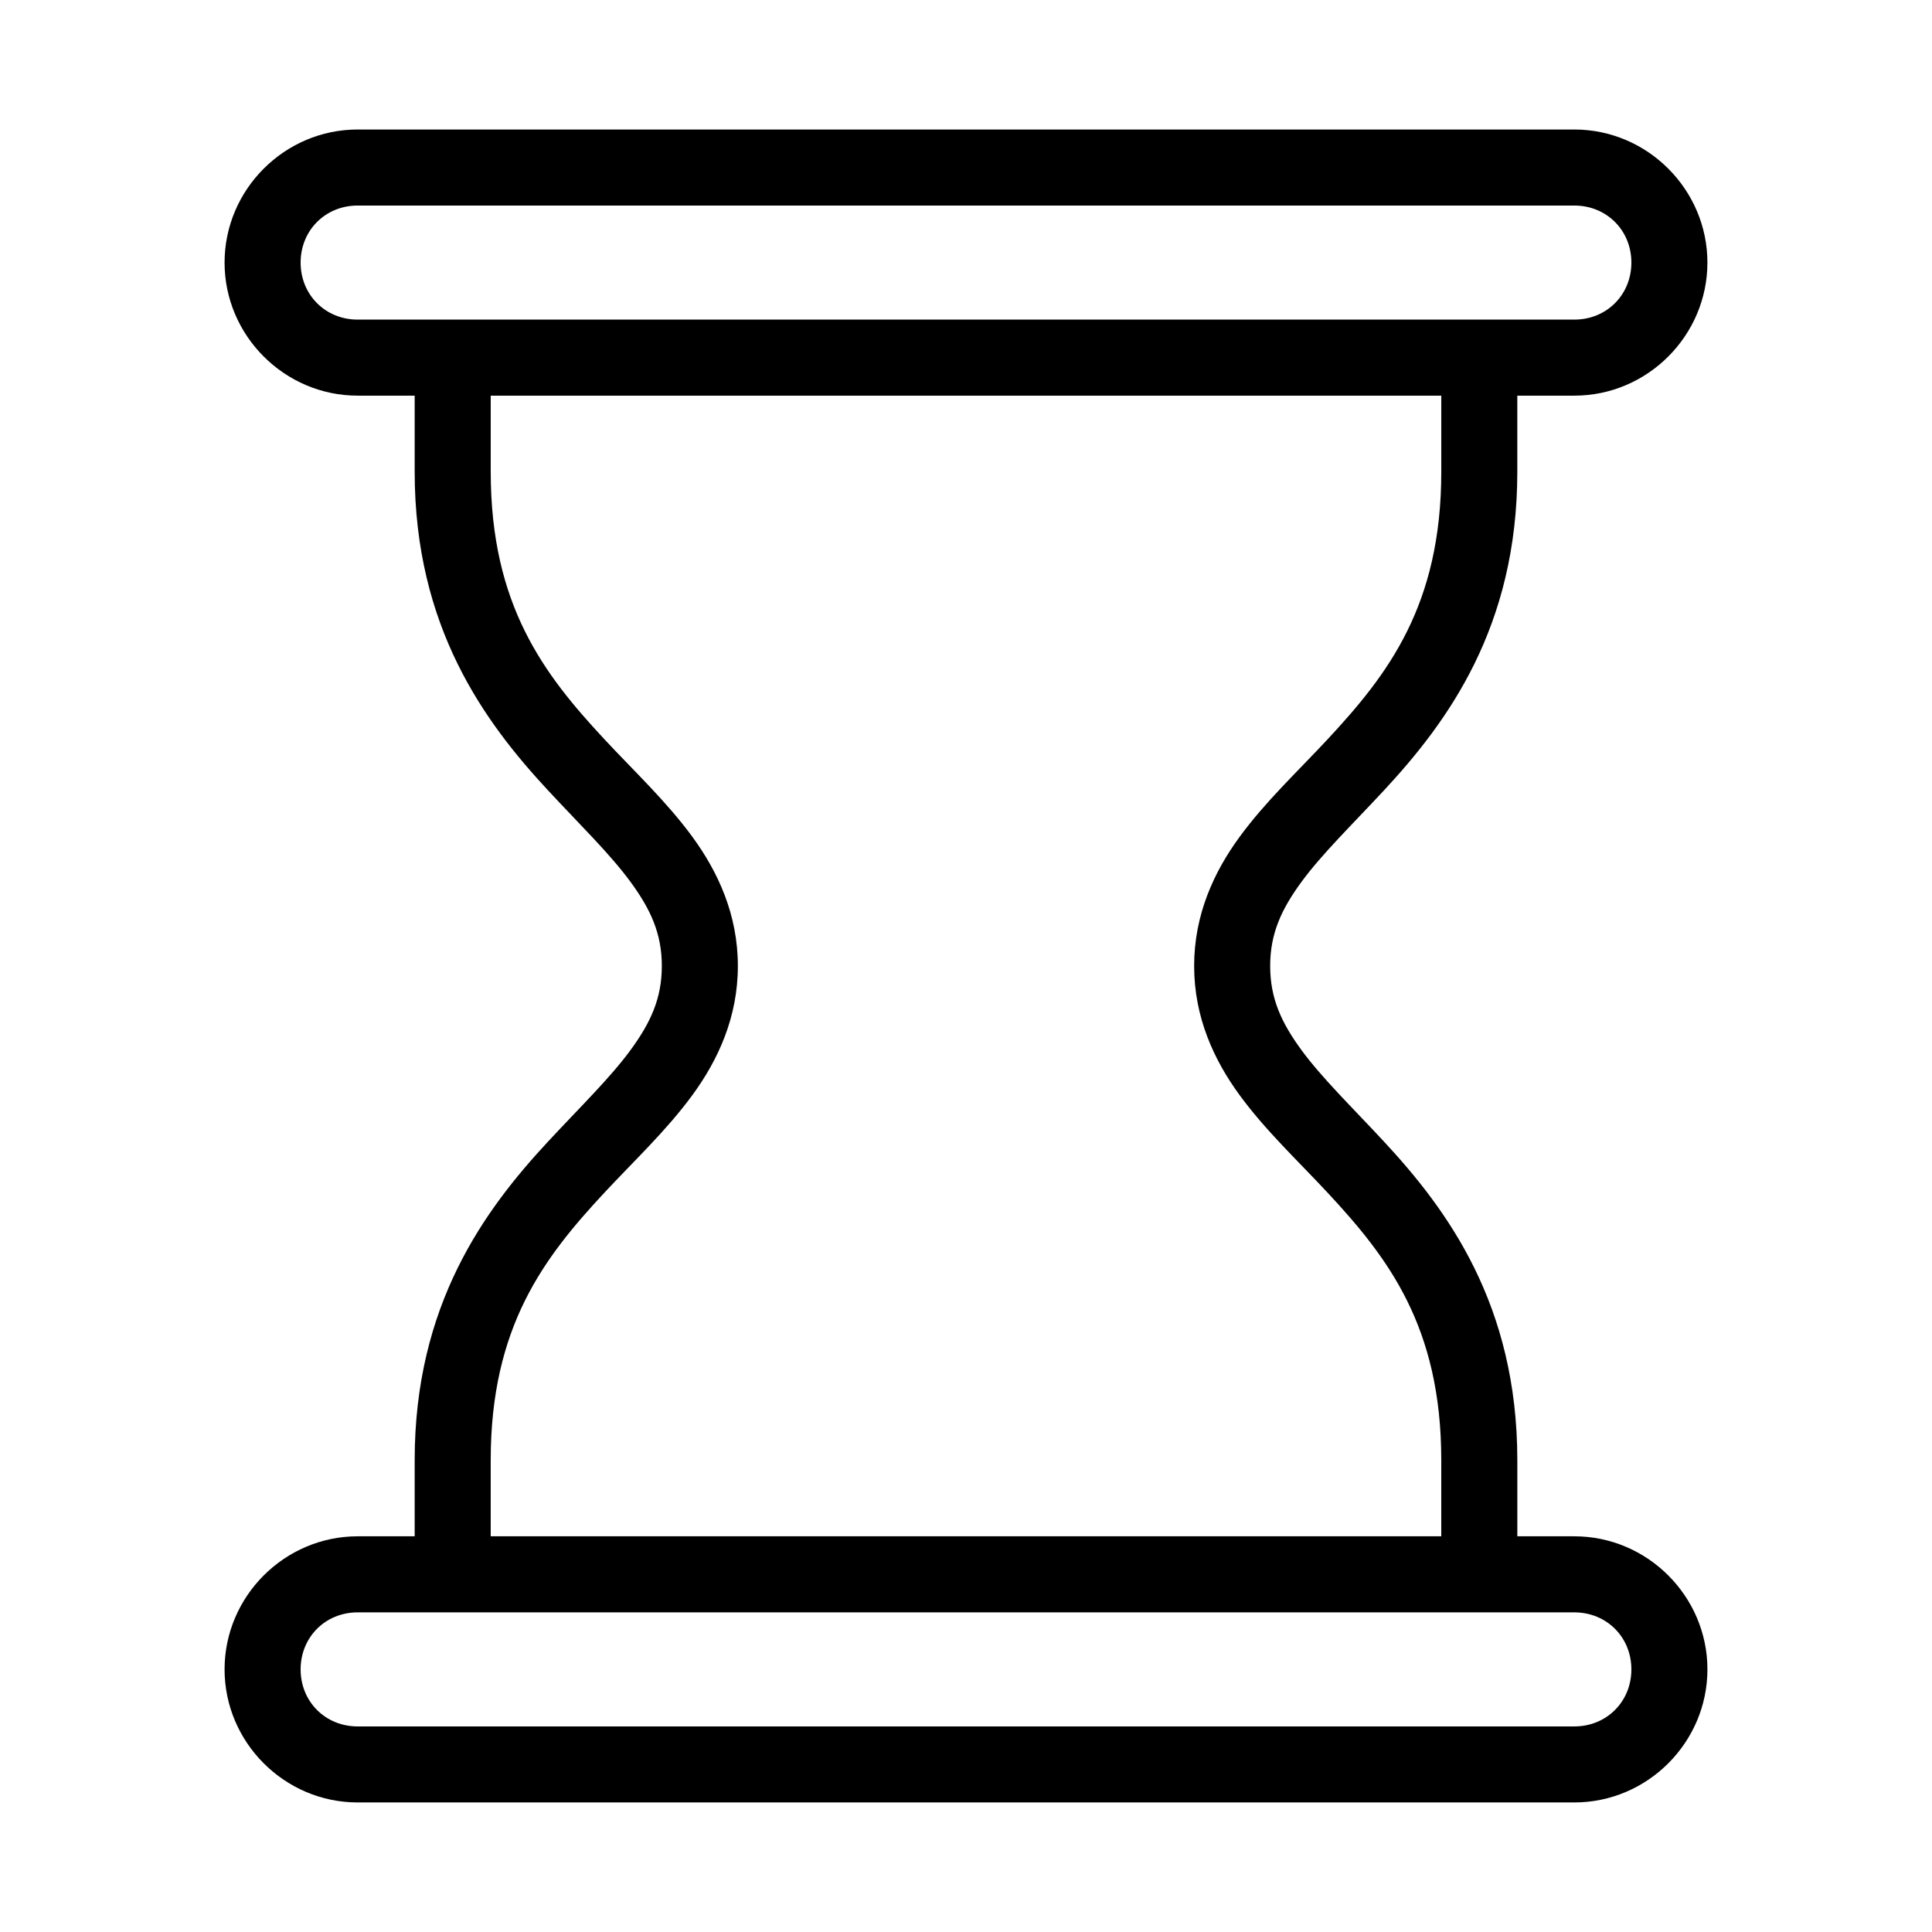
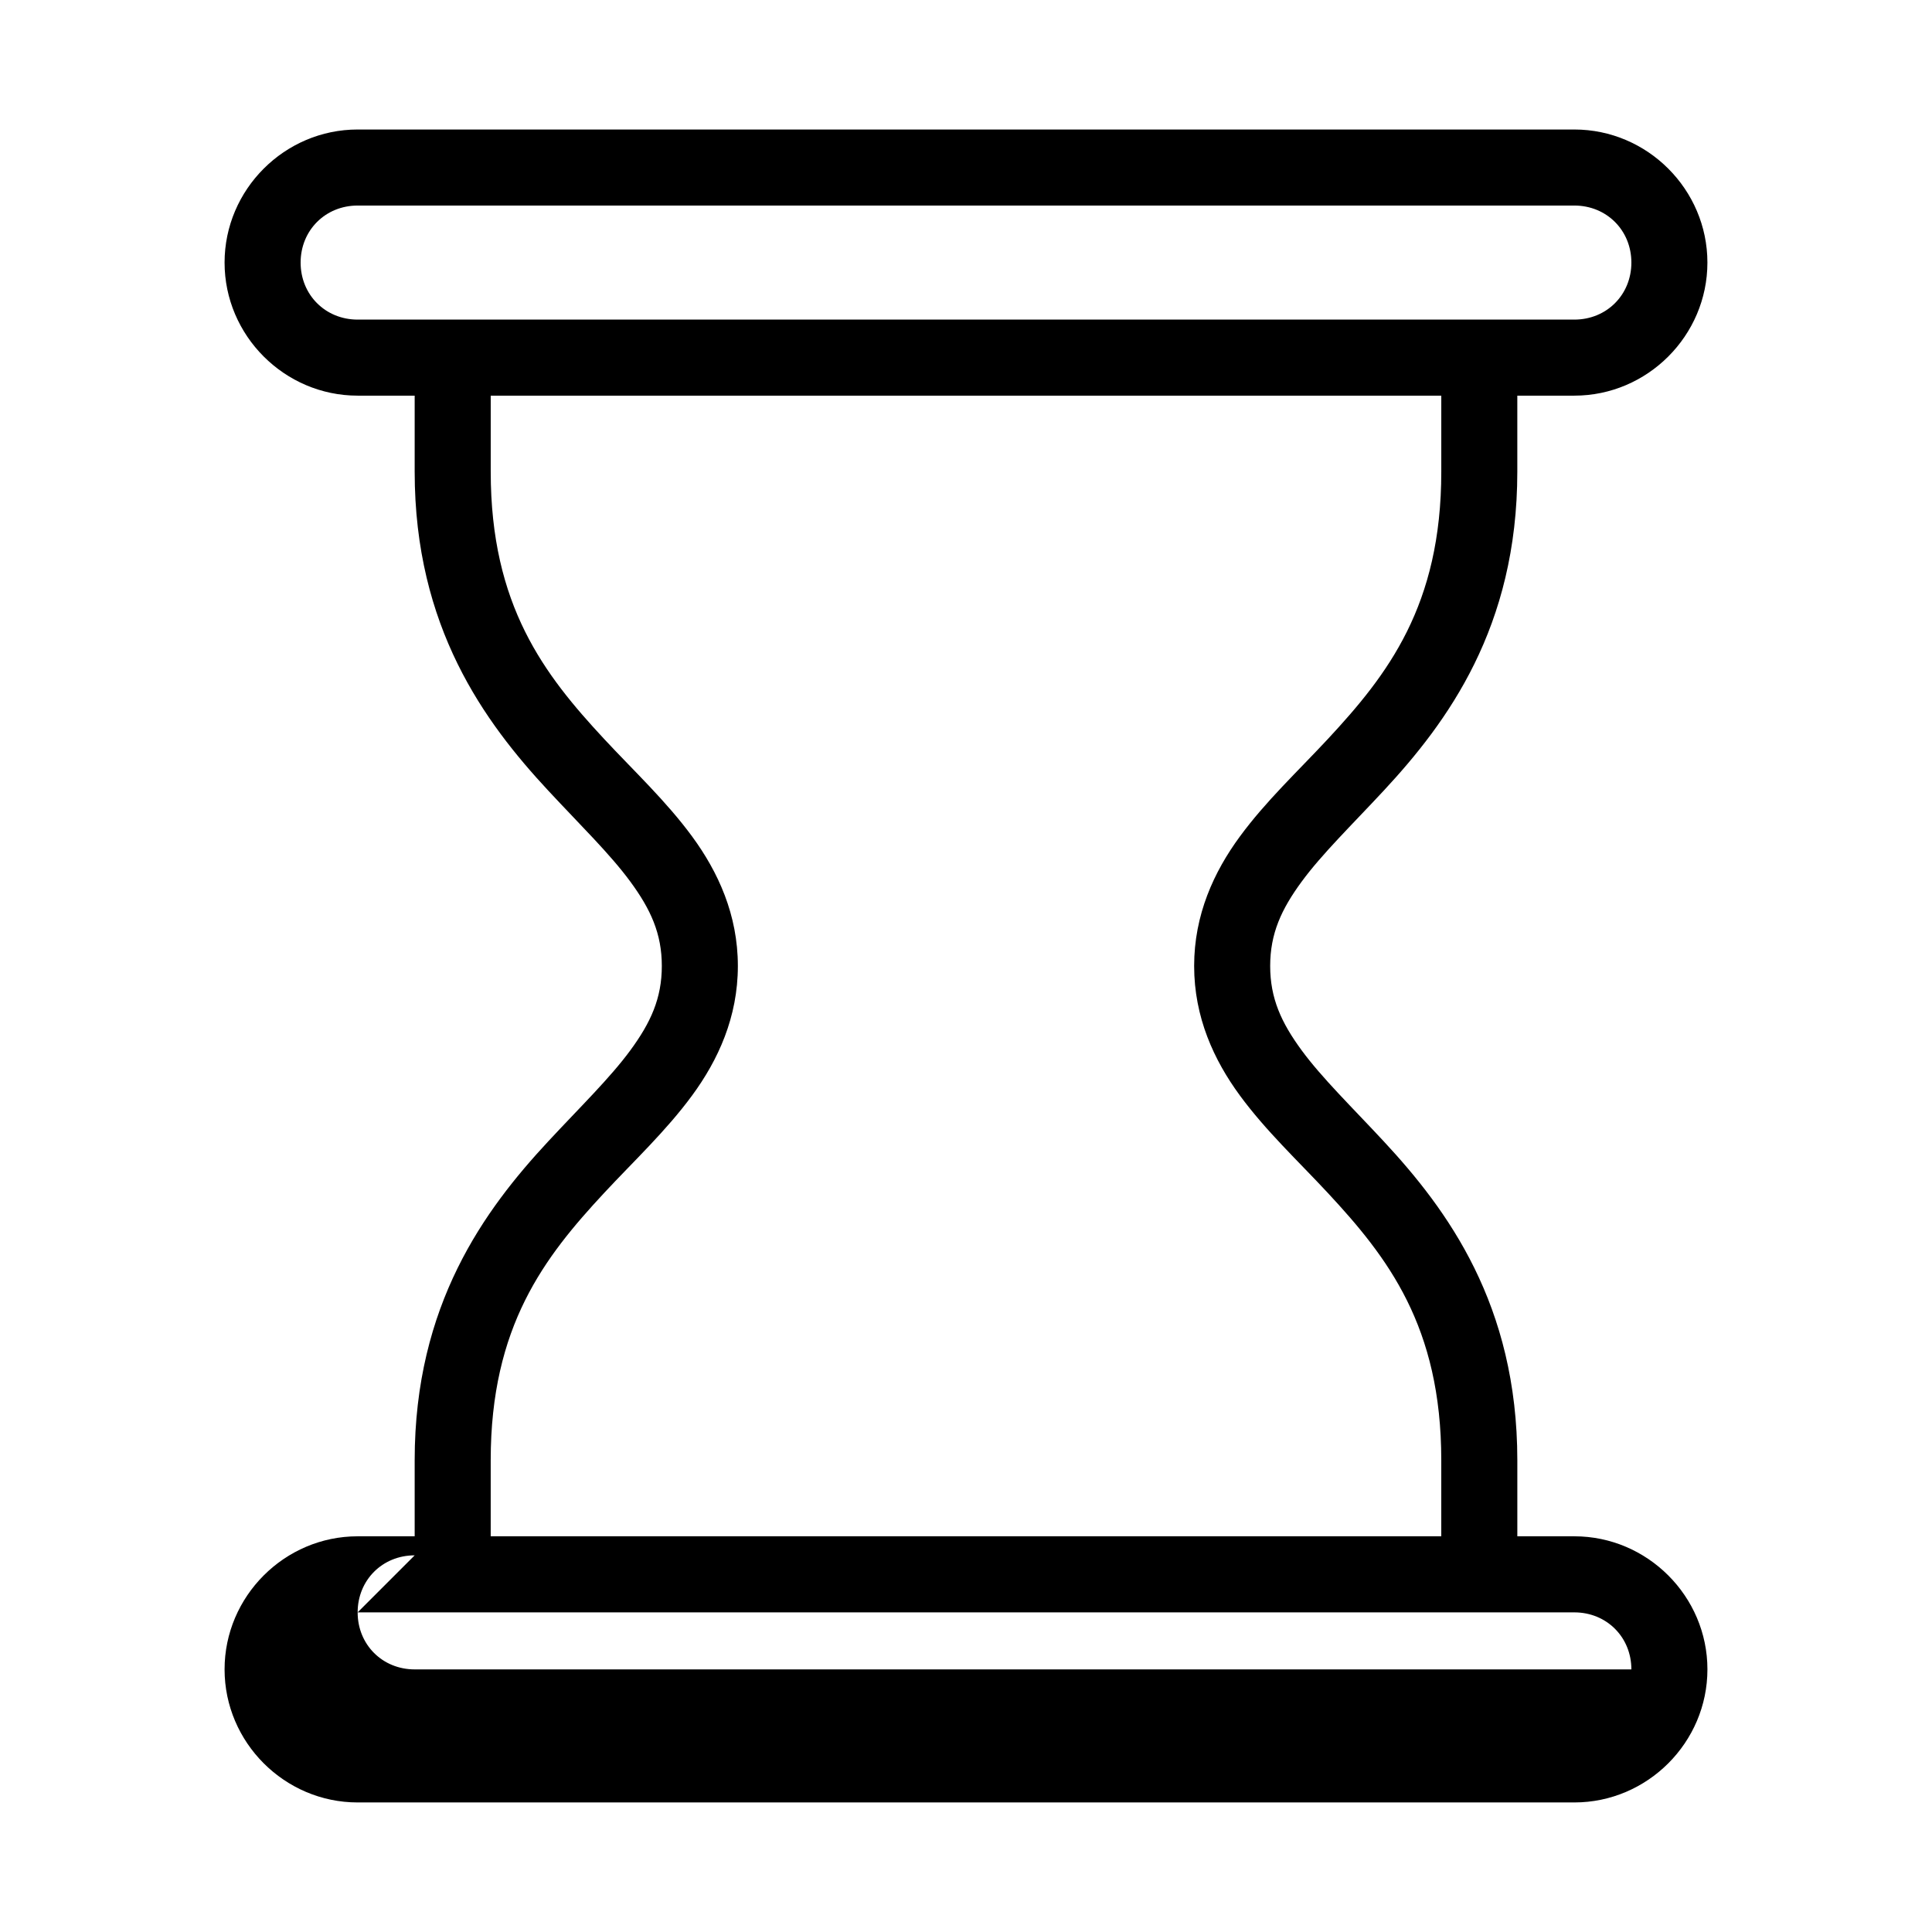
<svg xmlns="http://www.w3.org/2000/svg" fill="#000000" width="800px" height="800px" version="1.1" viewBox="144 144 512 512">
-   <path d="m238.78 178.32c-19.363 0-35.266 15.902-35.266 35.266 0 19.363 15.902 35.266 35.266 35.266h15.113v20.152c0 41.242 18.523 66.367 35.426 84.547 8.449 9.09 16.348 16.762 21.727 24.09 5.375 7.32 8.344 13.758 8.344 22.355s-2.965 15.031-8.344 22.355-13.277 15-21.727 24.09c-16.902 18.176-35.426 43.301-35.426 84.543v20.152h-15.113c-19.363 0-35.266 15.902-35.266 35.266s15.902 35.266 35.266 35.266h322.44c19.363 0 35.266-15.902 35.266-35.266s-15.902-35.266-35.266-35.266h-15.113v-20.152c-0.004-41.242-18.527-66.367-35.426-84.543-8.449-9.09-16.348-16.766-21.727-24.09s-8.344-13.758-8.344-22.355 2.965-15.031 8.344-22.355 13.277-15 21.727-24.09c16.898-18.18 35.422-43.305 35.422-84.547v-20.152h15.113c19.363 0 35.266-15.902 35.266-35.266 0-19.363-15.902-35.266-35.266-35.266zm0 20.152h322.44c8.547 0 15.113 6.566 15.113 15.113s-6.566 15.113-15.113 15.113h-322.44c-8.547 0-15.113-6.566-15.113-15.113s6.566-15.113 15.113-15.113zm35.266 50.383h251.91v20.152c0 35.512-14.223 53.801-30.07 70.848-7.926 8.523-16.398 16.422-23.301 25.82-6.906 9.395-12.125 20.758-12.125 34.32s5.223 24.926 12.121 34.32c6.902 9.398 15.375 17.297 23.301 25.82 15.852 17.051 30.07 35.336 30.07 70.848v20.152h-251.91v-20.152c0-35.512 14.223-53.801 30.07-70.848 7.926-8.523 16.398-16.422 23.301-25.82 6.906-9.398 12.129-20.762 12.129-34.32 0-13.562-5.223-24.926-12.121-34.32-6.902-9.398-15.375-17.297-23.301-25.82-15.852-17.051-30.074-35.34-30.074-70.852zm-35.266 322.44h322.44c8.547 0 15.113 6.566 15.113 15.113s-6.566 15.113-15.113 15.113h-322.44c-8.547 0-15.113-6.566-15.113-15.113s6.566-15.113 15.113-15.113z" />
+   <path d="m238.78 178.32c-19.363 0-35.266 15.902-35.266 35.266 0 19.363 15.902 35.266 35.266 35.266h15.113v20.152c0 41.242 18.523 66.367 35.426 84.547 8.449 9.09 16.348 16.762 21.727 24.09 5.375 7.32 8.344 13.758 8.344 22.355s-2.965 15.031-8.344 22.355-13.277 15-21.727 24.09c-16.902 18.176-35.426 43.301-35.426 84.543v20.152h-15.113c-19.363 0-35.266 15.902-35.266 35.266s15.902 35.266 35.266 35.266h322.44c19.363 0 35.266-15.902 35.266-35.266s-15.902-35.266-35.266-35.266h-15.113v-20.152c-0.004-41.242-18.527-66.367-35.426-84.543-8.449-9.09-16.348-16.766-21.727-24.09s-8.344-13.758-8.344-22.355 2.965-15.031 8.344-22.355 13.277-15 21.727-24.09c16.898-18.18 35.422-43.305 35.422-84.547v-20.152h15.113c19.363 0 35.266-15.902 35.266-35.266 0-19.363-15.902-35.266-35.266-35.266zm0 20.152h322.44c8.547 0 15.113 6.566 15.113 15.113s-6.566 15.113-15.113 15.113h-322.44c-8.547 0-15.113-6.566-15.113-15.113s6.566-15.113 15.113-15.113zm35.266 50.383h251.91v20.152c0 35.512-14.223 53.801-30.07 70.848-7.926 8.523-16.398 16.422-23.301 25.82-6.906 9.395-12.125 20.758-12.125 34.32s5.223 24.926 12.121 34.32c6.902 9.398 15.375 17.297 23.301 25.82 15.852 17.051 30.07 35.336 30.07 70.848v20.152h-251.91v-20.152c0-35.512 14.223-53.801 30.07-70.848 7.926-8.523 16.398-16.422 23.301-25.82 6.906-9.398 12.129-20.762 12.129-34.32 0-13.562-5.223-24.926-12.121-34.32-6.902-9.398-15.375-17.297-23.301-25.82-15.852-17.051-30.074-35.34-30.074-70.852zm-35.266 322.44h322.44c8.547 0 15.113 6.566 15.113 15.113h-322.44c-8.547 0-15.113-6.566-15.113-15.113s6.566-15.113 15.113-15.113z" />
</svg>